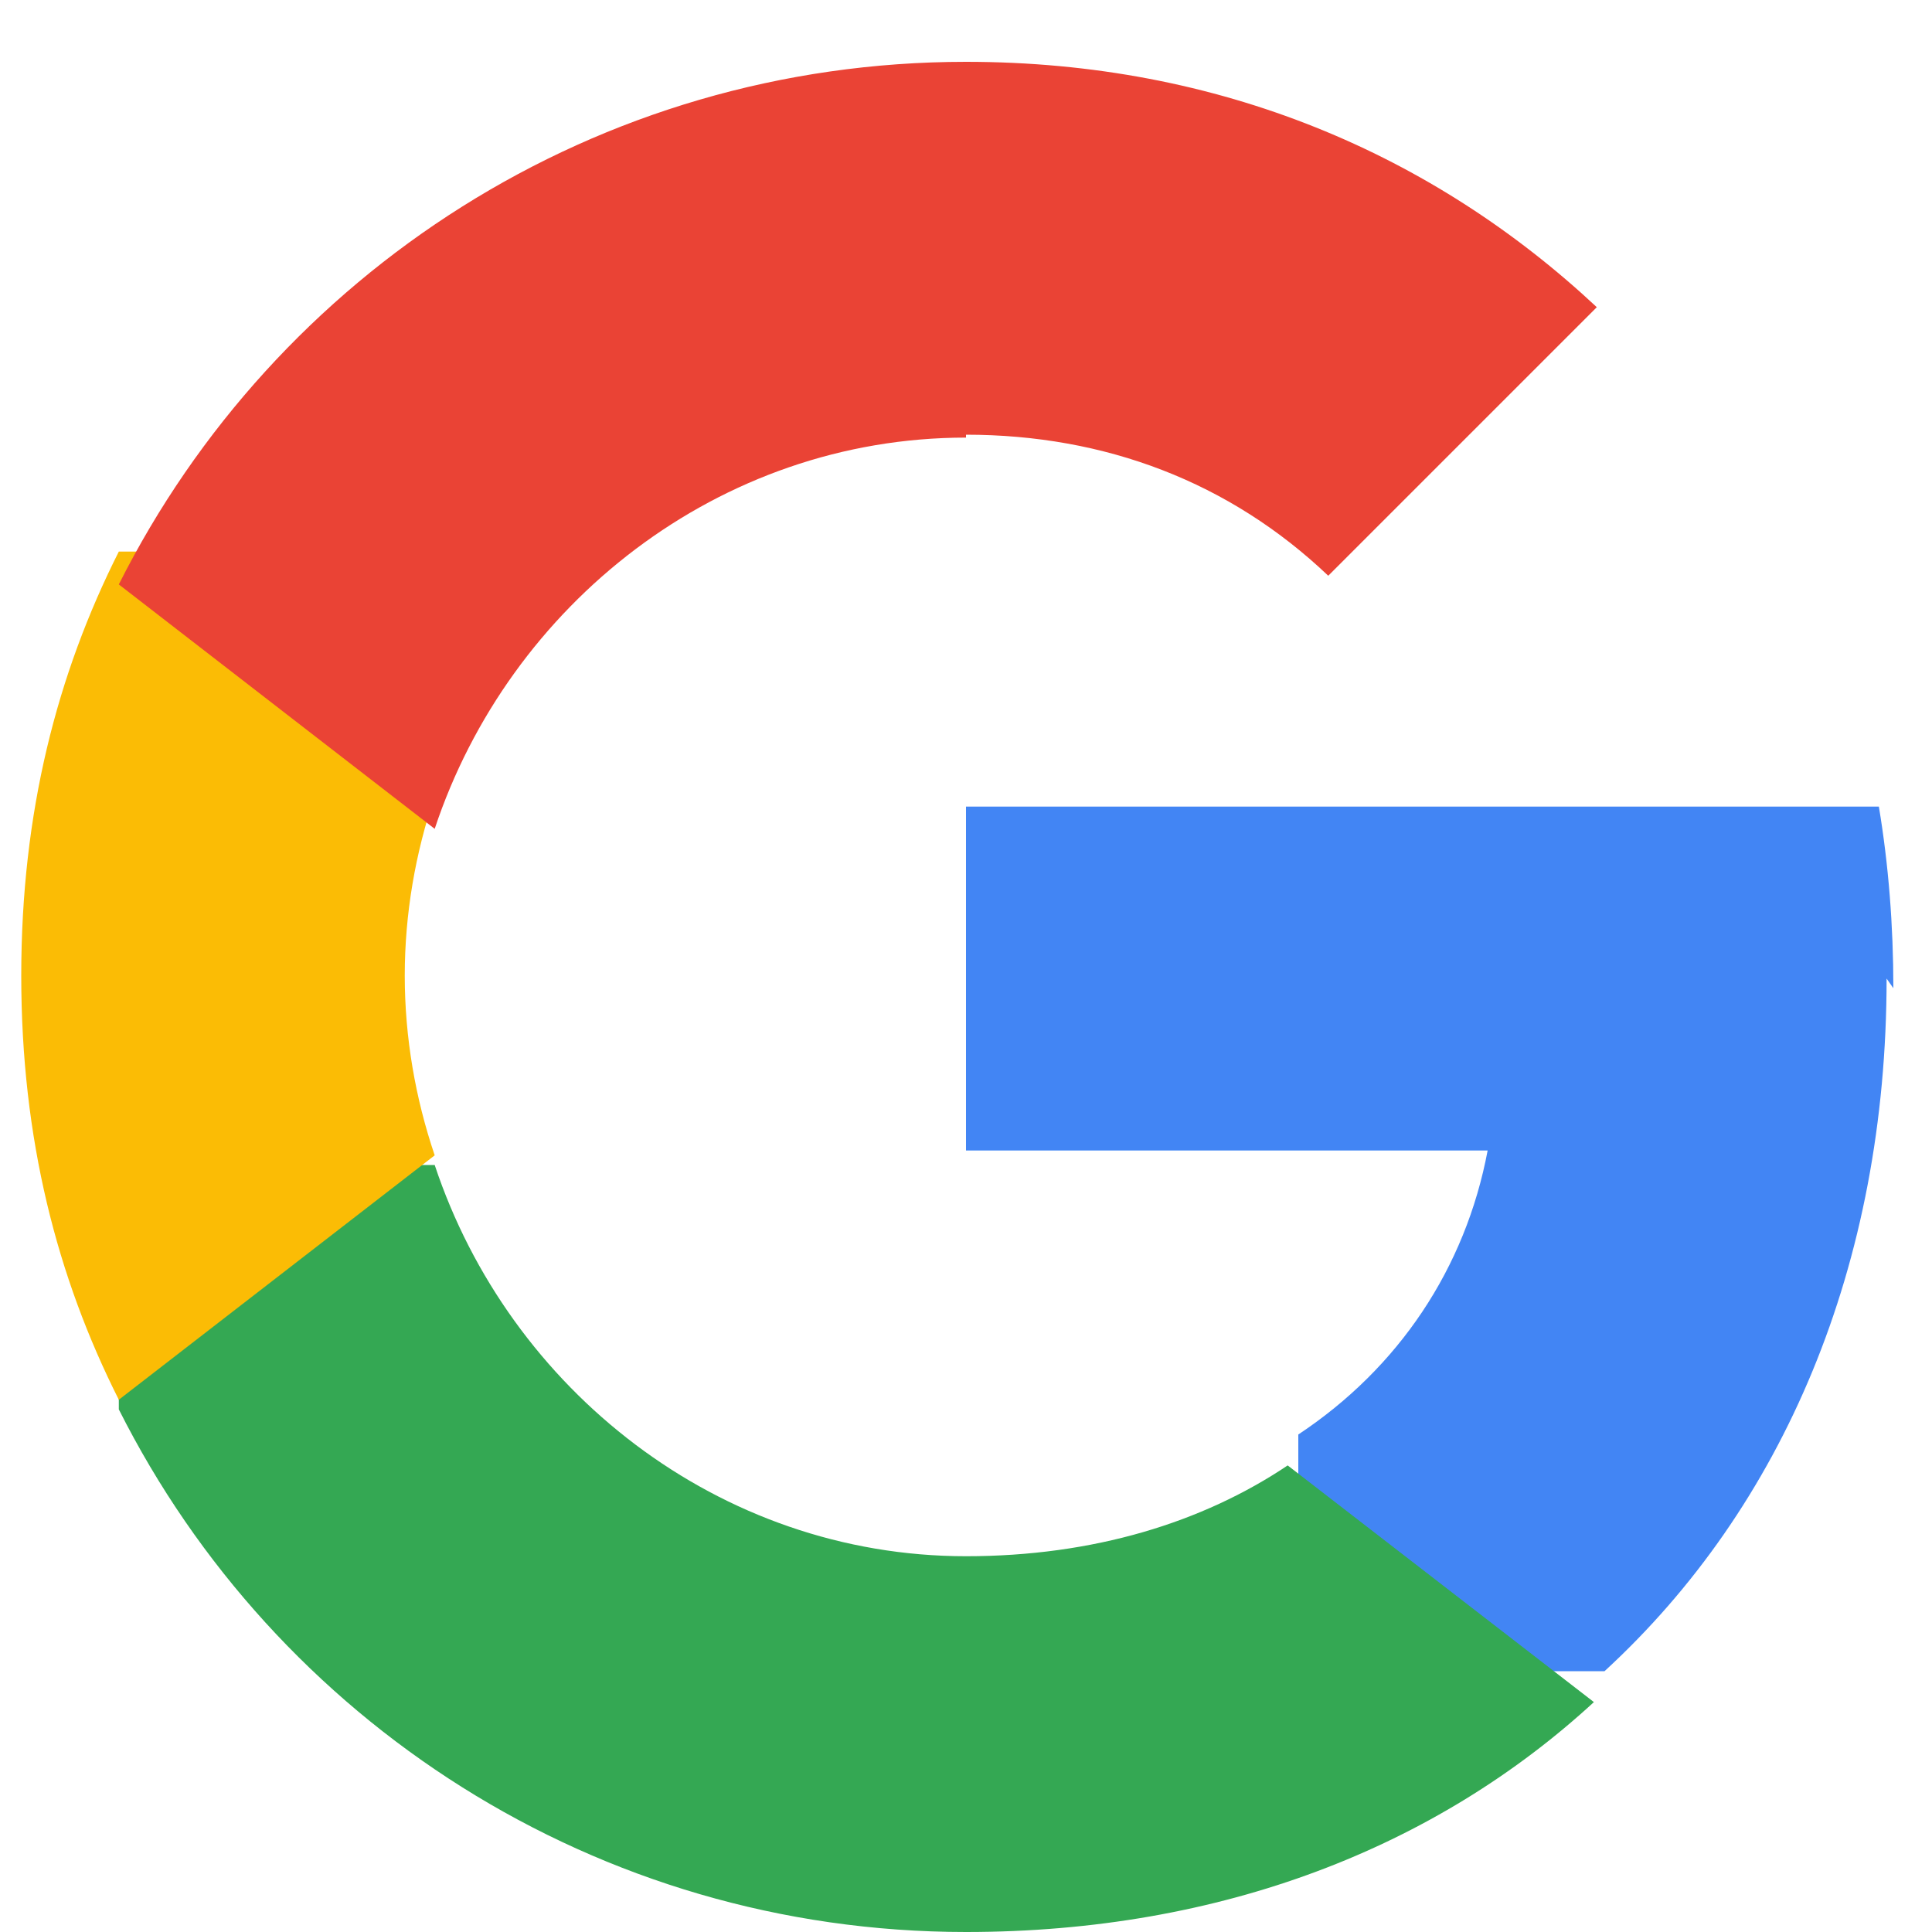
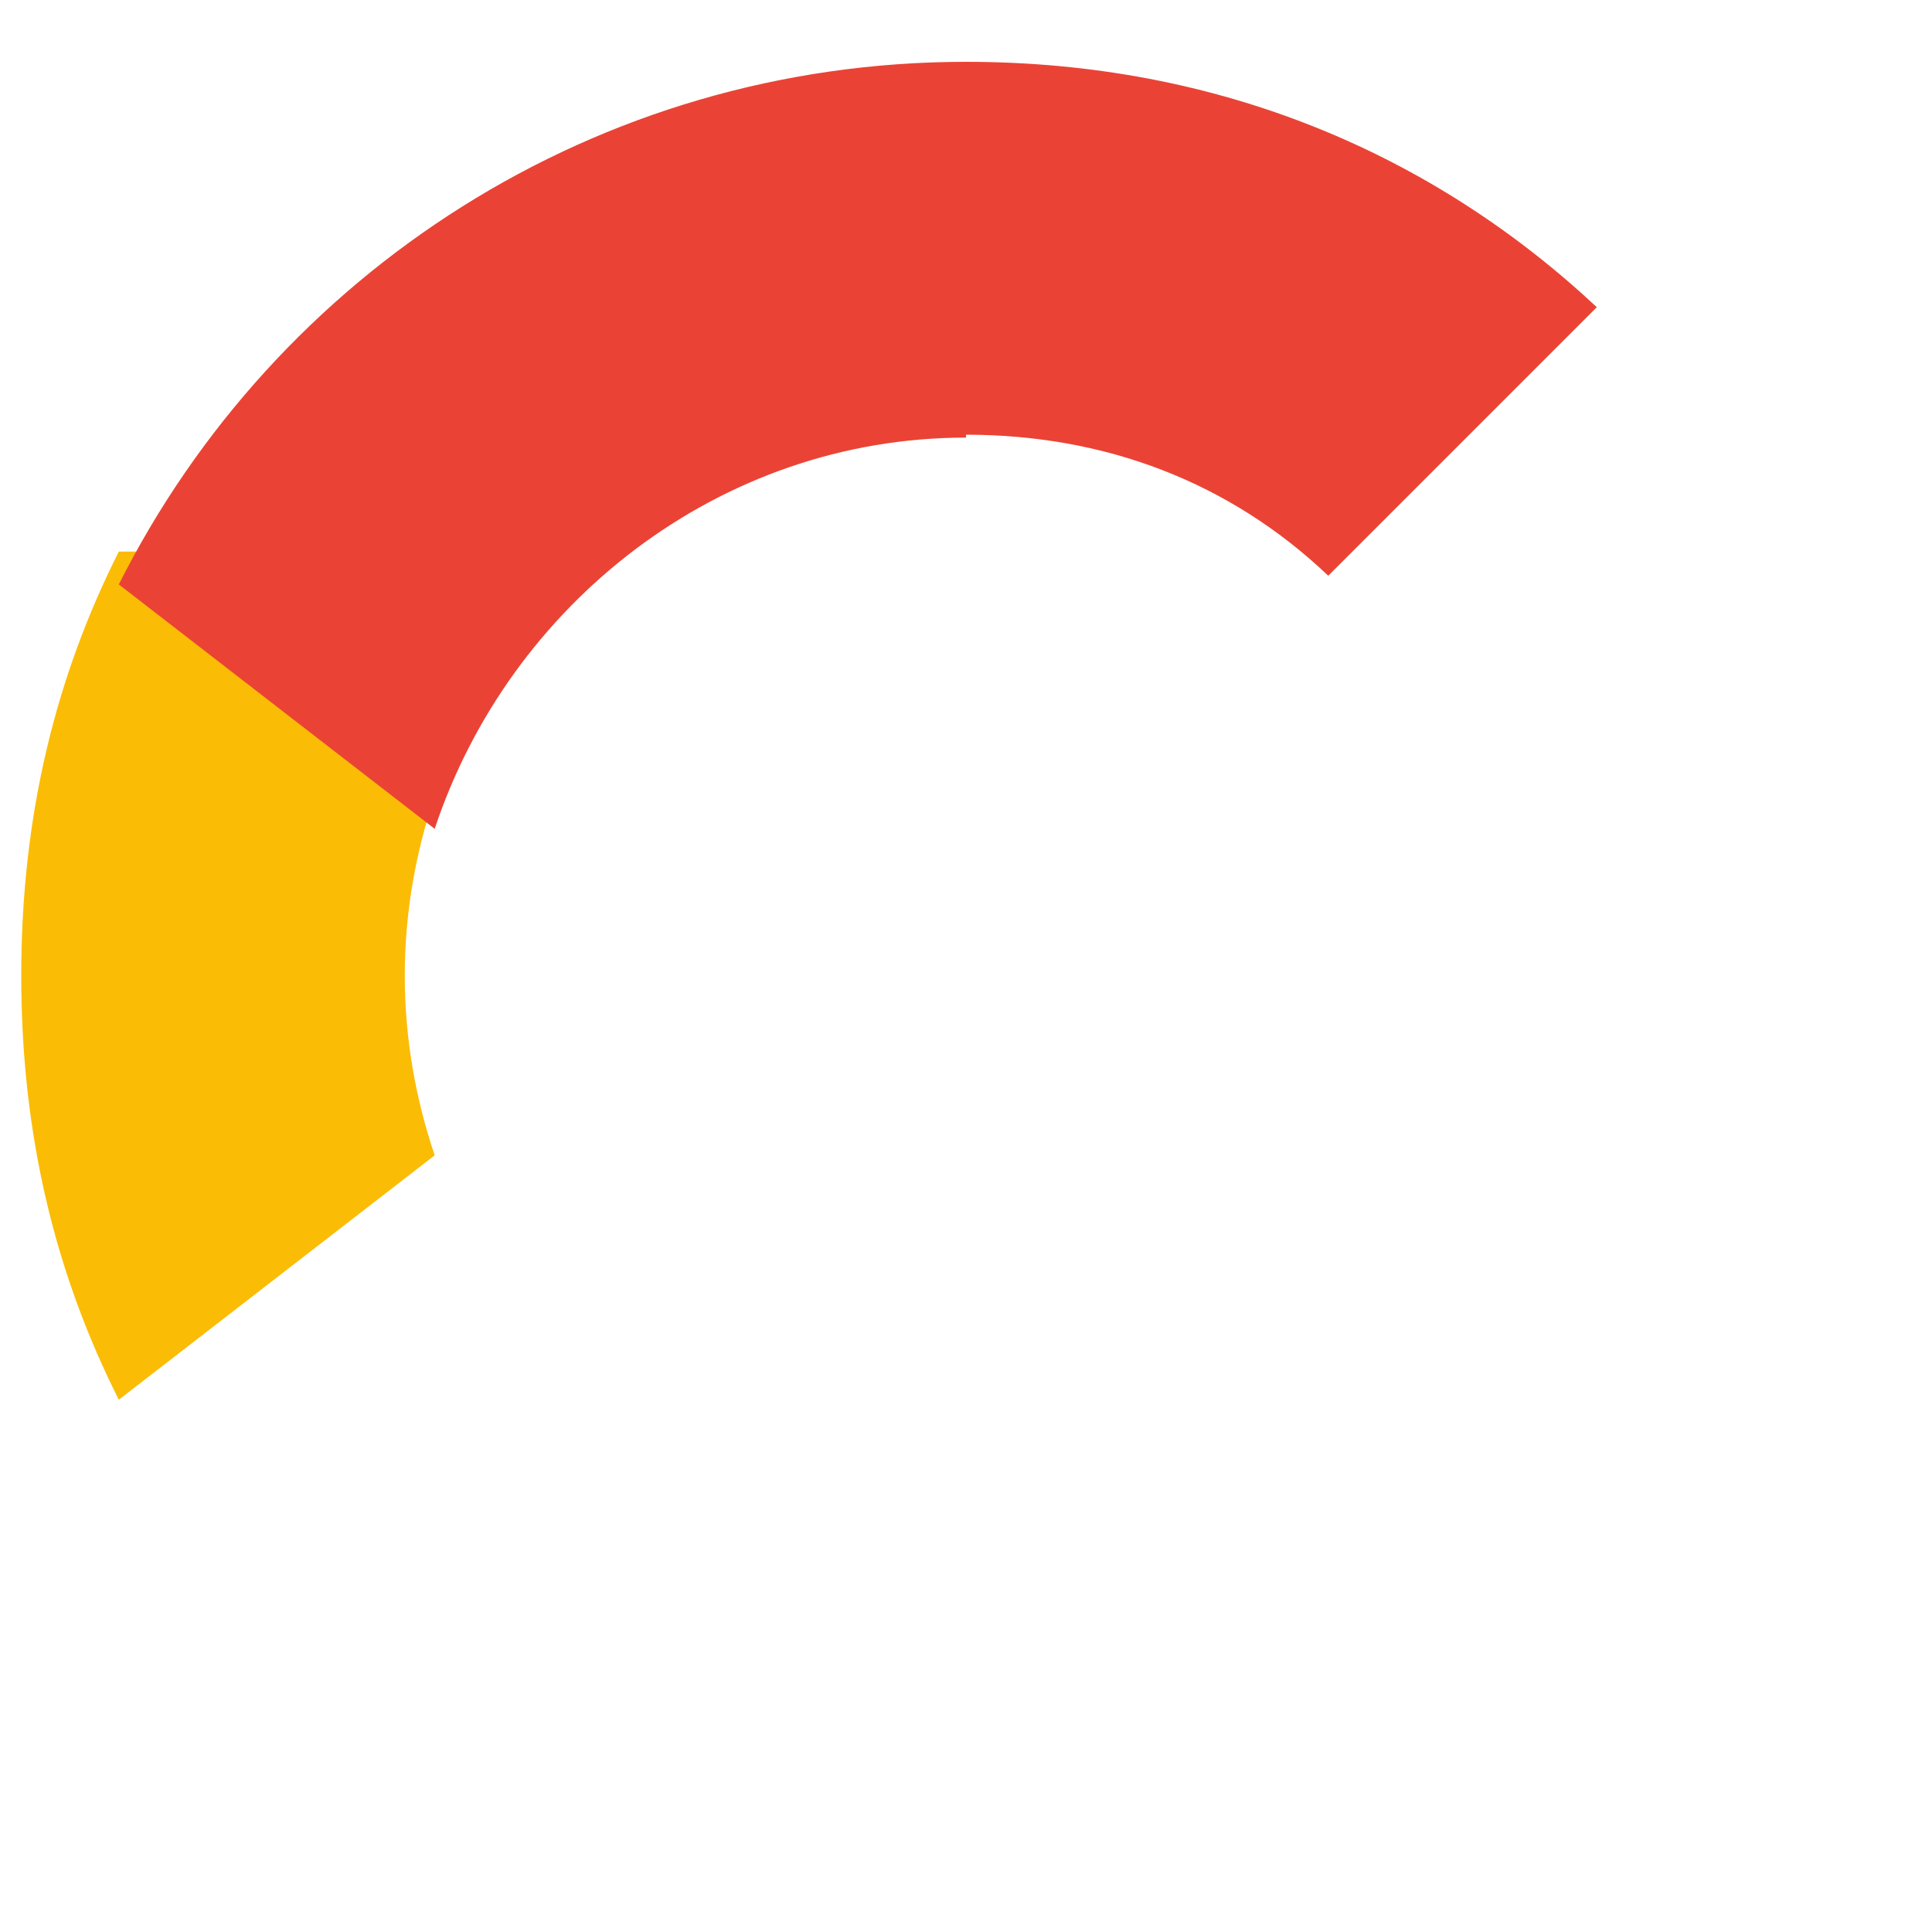
<svg xmlns="http://www.w3.org/2000/svg" width="20px" height="20px" viewBox="0 0 20 20" version="1.1">
  <g stroke="none" stroke-width="1" fill="none" fill-rule="evenodd">
-     <path d="M19.6,10.23c0,-0.65 -0.05,-1.28 -0.15,-1.88h-9.45v3.56h5.4c-0.23,1.22 -0.92,2.25 -1.96,2.94v2.45h3.17c1.85,-1.7 2.92,-4.2 2.92,-7.17z" fill="#4285F4" />
-     <path d="M10,20c2.65,0 4.87,-0.88 6.5,-2.38l-3.17,-2.45c-0.88,0.59 -2.01,0.94 -3.33,0.94 -2.56,0 -4.73,-1.73 -5.5,-4.05h-3.27v2.53c1.62,3.22 4.94,5.41 8.77,5.41z" fill="#34A853" />
    <path d="M4.5,11.96c-0.2,-0.59 -0.31,-1.22 -0.31,-1.86s0.11,-1.27 0.31,-1.86v-2.53h-3.27c-0.64,1.27 -1.01,2.7 -1.01,4.39s0.37,3.12 1.01,4.39l3.27,-2.53z" fill="#FBBC05" />
    <path d="M10,4.5c1.44,0 2.73,0.49 3.75,1.46l2.78,-2.78c-1.69,-1.58 -3.9,-2.54 -6.53,-2.54 -3.83,0 -7.15,2.19 -8.77,5.41l3.27,2.53c0.77,-2.32 2.94,-4.05 5.5,-4.05z" fill="#EA4335" />
  </g>
</svg>